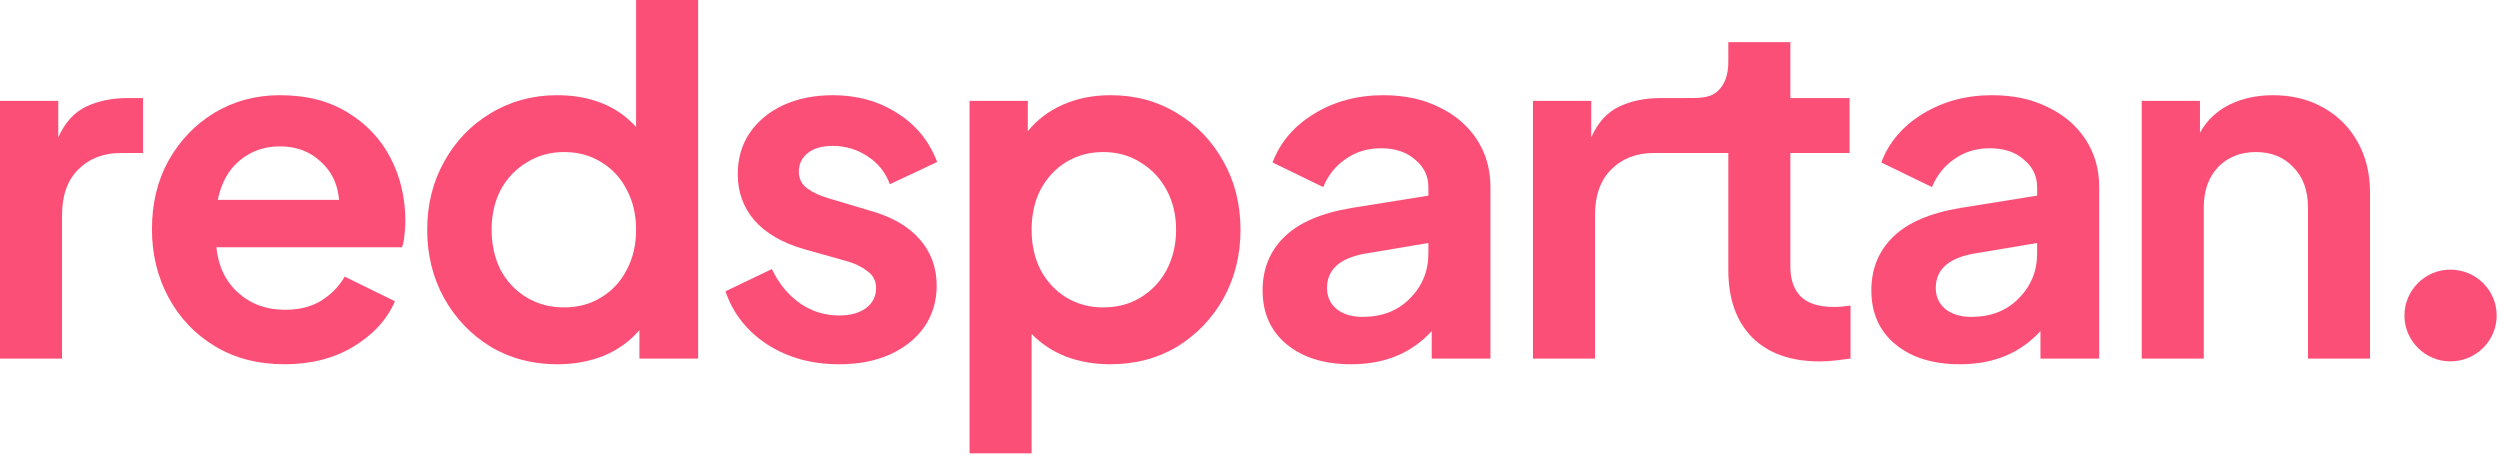
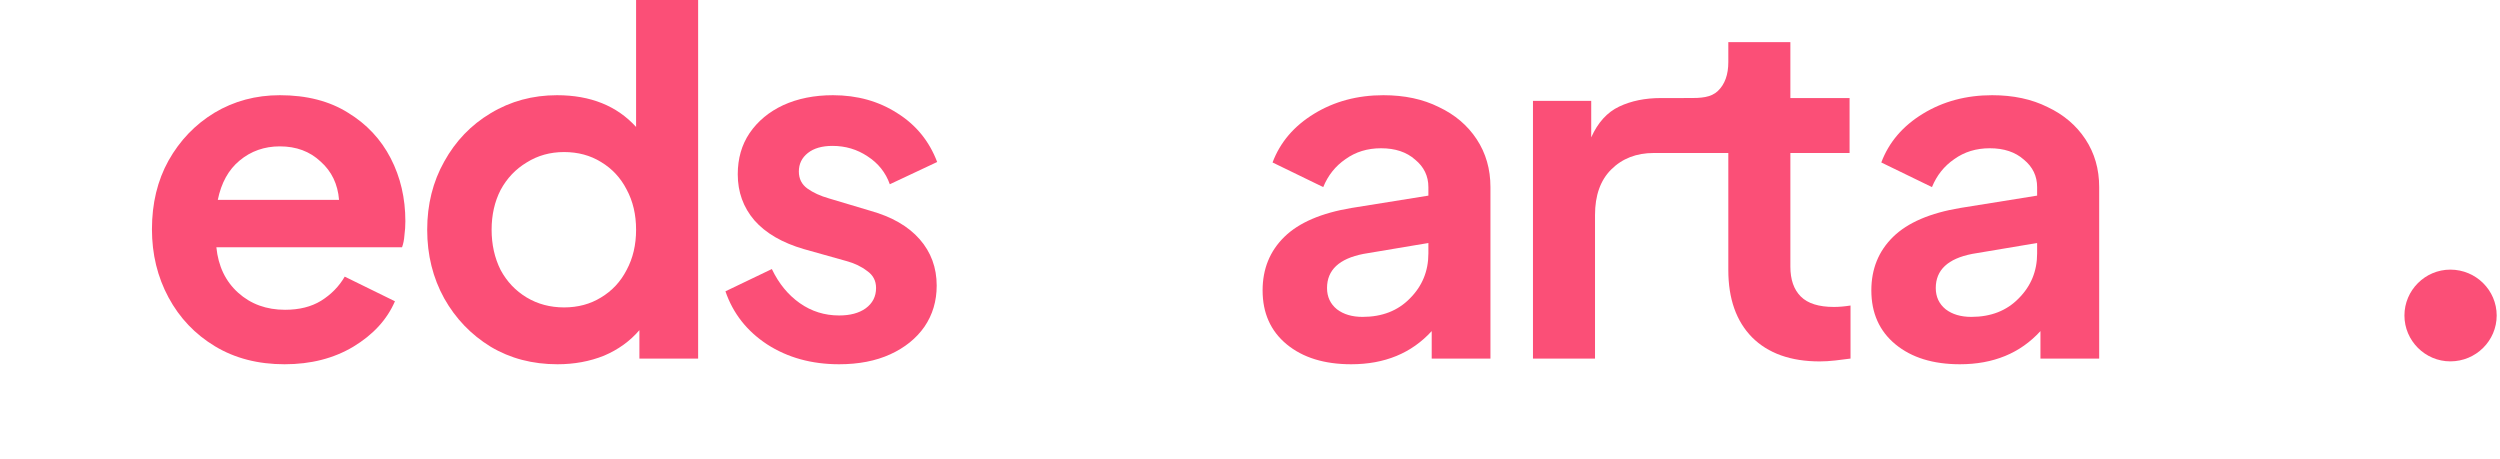
<svg xmlns="http://www.w3.org/2000/svg" fill="none" viewBox="0 0 327 60" height="60" width="327">
-   <path fill="#FB4F77" d="M280.137 46.901V13.197H287.757V17.348C288.666 15.737 289.947 14.519 291.599 13.693C293.292 12.866 295.192 12.453 297.299 12.453C299.777 12.453 301.966 12.99 303.866 14.064C305.808 15.138 307.315 16.646 308.389 18.587C309.463 20.487 310 22.697 310 25.216V46.901H301.884V27.137C301.884 24.907 301.243 23.151 299.963 21.871C298.724 20.549 297.092 19.888 295.068 19.888C293.044 19.888 291.392 20.549 290.112 21.871C288.873 23.193 288.253 24.948 288.253 27.137V46.901H280.137Z" />
  <path fill="#FB4F77" d="M256.357 47.645C252.847 47.645 250.038 46.778 247.931 45.043C245.825 43.308 244.771 40.953 244.771 37.98C244.771 35.171 245.721 32.837 247.621 30.979C249.522 29.12 252.454 27.86 256.419 27.199L266.456 25.588V24.473C266.456 23.027 265.878 21.829 264.722 20.88C263.606 19.888 262.119 19.392 260.261 19.392C258.485 19.392 256.936 19.867 255.614 20.817C254.292 21.726 253.322 22.945 252.702 24.473L246.073 21.251C247.064 18.608 248.881 16.481 251.525 14.87C254.168 13.259 257.184 12.453 260.57 12.453C263.338 12.453 265.754 12.97 267.819 14.002C269.926 14.994 271.578 16.398 272.776 18.215C273.974 20.033 274.573 22.119 274.573 24.473V46.901H266.89V43.308C264.247 46.199 260.736 47.645 256.357 47.645ZM253.198 37.67C253.198 38.826 253.631 39.756 254.499 40.458C255.366 41.119 256.481 41.449 257.844 41.449C260.405 41.449 262.47 40.644 264.04 39.033C265.651 37.422 266.456 35.46 266.456 33.147V31.784L257.968 33.209C254.788 33.828 253.198 35.315 253.198 37.67Z" />
  <path fill="#FB4F77" d="M238.022 47.273C234.222 47.273 231.269 46.22 229.162 44.113C227.097 42.007 226.064 39.074 226.064 35.315V20.01H220.24V12.83H220.86C222.512 12.83 223.792 12.763 224.701 11.896C225.61 11.028 226.064 9.769 226.064 8.116V5.514H234.181V12.83H241.925V20.01H234.181V34.882C234.181 36.575 234.635 37.876 235.544 38.785C236.452 39.694 237.898 40.148 239.881 40.148C240.541 40.148 241.264 40.086 242.049 39.962V46.901C241.471 46.984 240.81 47.066 240.066 47.149C239.323 47.232 238.641 47.273 238.022 47.273Z" />
  <path fill="#FB4F77" d="M200.512 46.901V13.197H208.132V17.968C209 16.026 210.218 14.684 211.788 13.94C213.357 13.197 215.175 12.825 217.24 12.825H221.223V20.012H216.311C214.039 20.012 212.18 20.735 210.735 22.181C209.33 23.585 208.628 25.568 208.628 28.128V46.901H200.512Z" />
  <path fill="#FB4F77" d="M176.734 47.645C173.223 47.645 170.415 46.778 168.308 45.043C166.202 43.308 165.148 40.953 165.148 37.98C165.148 35.171 166.098 32.837 167.998 30.979C169.898 29.12 172.831 27.86 176.796 27.199L186.833 25.588V24.473C186.833 23.027 186.255 21.829 185.099 20.88C183.983 19.888 182.496 19.392 180.638 19.392C178.862 19.392 177.313 19.867 175.991 20.817C174.669 21.726 173.698 22.945 173.079 24.473L166.45 21.251C167.441 18.608 169.258 16.481 171.902 14.87C174.545 13.259 177.56 12.453 180.947 12.453C183.715 12.453 186.131 12.97 188.196 14.002C190.303 14.994 191.955 16.398 193.153 18.215C194.351 20.033 194.95 22.119 194.95 24.473V46.901H187.267V43.308C184.624 46.199 181.113 47.645 176.734 47.645ZM173.575 37.67C173.575 38.826 174.008 39.756 174.876 40.458C175.743 41.119 176.858 41.449 178.221 41.449C180.782 41.449 182.847 40.644 184.417 39.033C186.028 37.422 186.833 35.46 186.833 33.147V31.784L178.345 33.209C175.165 33.828 173.575 35.315 173.575 37.67Z" />
-   <path fill="#FB4F77" d="M126.818 59.293V13.197H134.439V17.162C135.637 15.675 137.165 14.519 139.024 13.693C140.883 12.866 142.968 12.453 145.281 12.453C148.503 12.453 151.395 13.238 153.955 14.808C156.516 16.336 158.54 18.442 160.027 21.127C161.514 23.771 162.258 26.745 162.258 30.049C162.258 33.353 161.514 36.348 160.027 39.033C158.54 41.676 156.516 43.783 153.955 45.352C151.395 46.881 148.483 47.645 145.22 47.645C143.154 47.645 141.234 47.314 139.458 46.654C137.681 45.951 136.174 44.96 134.935 43.68V59.293H126.818ZM144.29 40.21C146.149 40.21 147.78 39.776 149.185 38.909C150.63 38.041 151.766 36.844 152.592 35.315C153.418 33.746 153.832 31.99 153.832 30.049C153.832 28.108 153.418 26.373 152.592 24.845C151.766 23.317 150.63 22.119 149.185 21.251C147.78 20.343 146.149 19.888 144.29 19.888C142.514 19.888 140.903 20.322 139.458 21.189C138.053 22.057 136.938 23.255 136.112 24.783C135.327 26.311 134.935 28.067 134.935 30.049C134.935 32.032 135.327 33.787 136.112 35.315C136.938 36.844 138.053 38.041 139.458 38.909C140.903 39.776 142.514 40.21 144.29 40.21Z" />
  <path fill="#FB4F77" d="M109.756 47.645C106.163 47.645 103.024 46.778 100.339 45.043C97.695 43.308 95.878 40.995 94.887 38.103L100.958 35.191C101.867 37.092 103.086 38.578 104.614 39.652C106.142 40.726 107.856 41.263 109.756 41.263C111.202 41.263 112.359 40.953 113.226 40.334C114.135 39.673 114.589 38.785 114.589 37.67C114.589 36.72 114.197 35.976 113.412 35.439C112.668 34.861 111.76 34.427 110.686 34.138L105.172 32.589C102.322 31.763 100.153 30.503 98.666 28.81C97.22 27.116 96.498 25.113 96.498 22.8C96.498 20.735 97.014 18.938 98.046 17.41C99.12 15.84 100.587 14.622 102.445 13.755C104.345 12.887 106.514 12.453 108.951 12.453C112.131 12.453 114.94 13.238 117.377 14.808C119.814 16.336 121.549 18.463 122.581 21.189L116.386 24.101C115.849 22.573 114.878 21.355 113.474 20.446C112.111 19.537 110.582 19.083 108.889 19.083C107.526 19.083 106.452 19.392 105.667 20.012C104.882 20.632 104.49 21.437 104.49 22.428C104.49 23.378 104.862 24.122 105.605 24.659C106.349 25.196 107.299 25.63 108.455 25.96L113.846 27.571C116.654 28.356 118.802 29.595 120.289 31.288C121.776 32.982 122.519 35.006 122.519 37.36C122.519 39.384 121.983 41.181 120.909 42.75C119.835 44.279 118.348 45.476 116.448 46.344C114.548 47.211 112.317 47.645 109.756 47.645Z" />
  <path fill="#FB4F77" d="M72.915 47.645C69.652 47.645 66.74 46.881 64.179 45.352C61.618 43.783 59.594 41.676 58.107 39.033C56.62 36.348 55.877 33.353 55.877 30.049C55.877 26.745 56.62 23.771 58.107 21.127C59.594 18.442 61.618 16.336 64.179 14.808C66.781 13.238 69.673 12.453 72.853 12.453C77.231 12.453 80.68 13.837 83.2 16.604V0H91.316V46.901H83.634V43.184C82.394 44.63 80.846 45.745 78.987 46.53C77.128 47.273 75.104 47.645 72.915 47.645ZM73.782 40.21C75.6 40.21 77.211 39.776 78.615 38.909C80.061 38.041 81.176 36.844 81.961 35.315C82.787 33.787 83.2 32.032 83.2 30.049C83.2 28.066 82.787 26.311 81.961 24.783C81.176 23.255 80.061 22.057 78.615 21.189C77.211 20.322 75.6 19.888 73.782 19.888C71.965 19.888 70.334 20.343 68.888 21.251C67.442 22.119 66.306 23.316 65.48 24.845C64.695 26.373 64.303 28.108 64.303 30.049C64.303 31.99 64.695 33.746 65.48 35.315C66.306 36.844 67.442 38.041 68.888 38.909C70.334 39.776 71.965 40.21 73.782 40.21Z" />
  <path fill="#FB4F77" d="M37.223 47.645C33.753 47.645 30.717 46.86 28.115 45.291C25.513 43.721 23.489 41.594 22.044 38.909C20.598 36.224 19.875 33.25 19.875 29.987C19.875 26.6 20.598 23.606 22.044 21.003C23.53 18.36 25.534 16.274 28.053 14.746C30.614 13.217 33.464 12.453 36.603 12.453C40.114 12.453 43.088 13.217 45.525 14.746C47.962 16.233 49.821 18.215 51.101 20.694C52.382 23.172 53.022 25.919 53.022 28.934C53.022 29.553 52.981 30.173 52.898 30.793C52.857 31.371 52.753 31.887 52.588 32.342H28.301C28.549 34.82 29.499 36.802 31.151 38.289C32.803 39.776 34.848 40.52 37.285 40.52C39.144 40.52 40.713 40.127 41.994 39.343C43.315 38.517 44.348 37.463 45.091 36.183L51.659 39.405C50.626 41.8 48.809 43.783 46.207 45.352C43.646 46.881 40.651 47.645 37.223 47.645ZM36.603 19.145C34.579 19.145 32.824 19.764 31.337 21.003C29.891 22.201 28.941 23.915 28.487 26.146H44.348C44.183 24.081 43.377 22.408 41.932 21.127C40.527 19.806 38.751 19.145 36.603 19.145Z" />
-   <path fill="#FB4F77" d="M0 46.901V13.197H7.621V17.968C8.488 16.026 9.707 14.684 11.276 13.94C12.846 13.197 14.663 12.825 16.728 12.825H18.711V20.012H15.799C13.527 20.012 11.668 20.735 10.223 22.181C8.819 23.585 8.116 25.568 8.116 28.128V46.901H0Z" />
  <path fill="#FB4F77" d="M314.5 41.267C314.5 37.97 317.203 35.267 320.5 35.267C323.863 35.267 326.566 37.97 326.566 41.267C326.566 44.563 323.863 47.267 320.5 47.267C317.203 47.267 314.5 44.563 314.5 41.267Z" />
</svg>